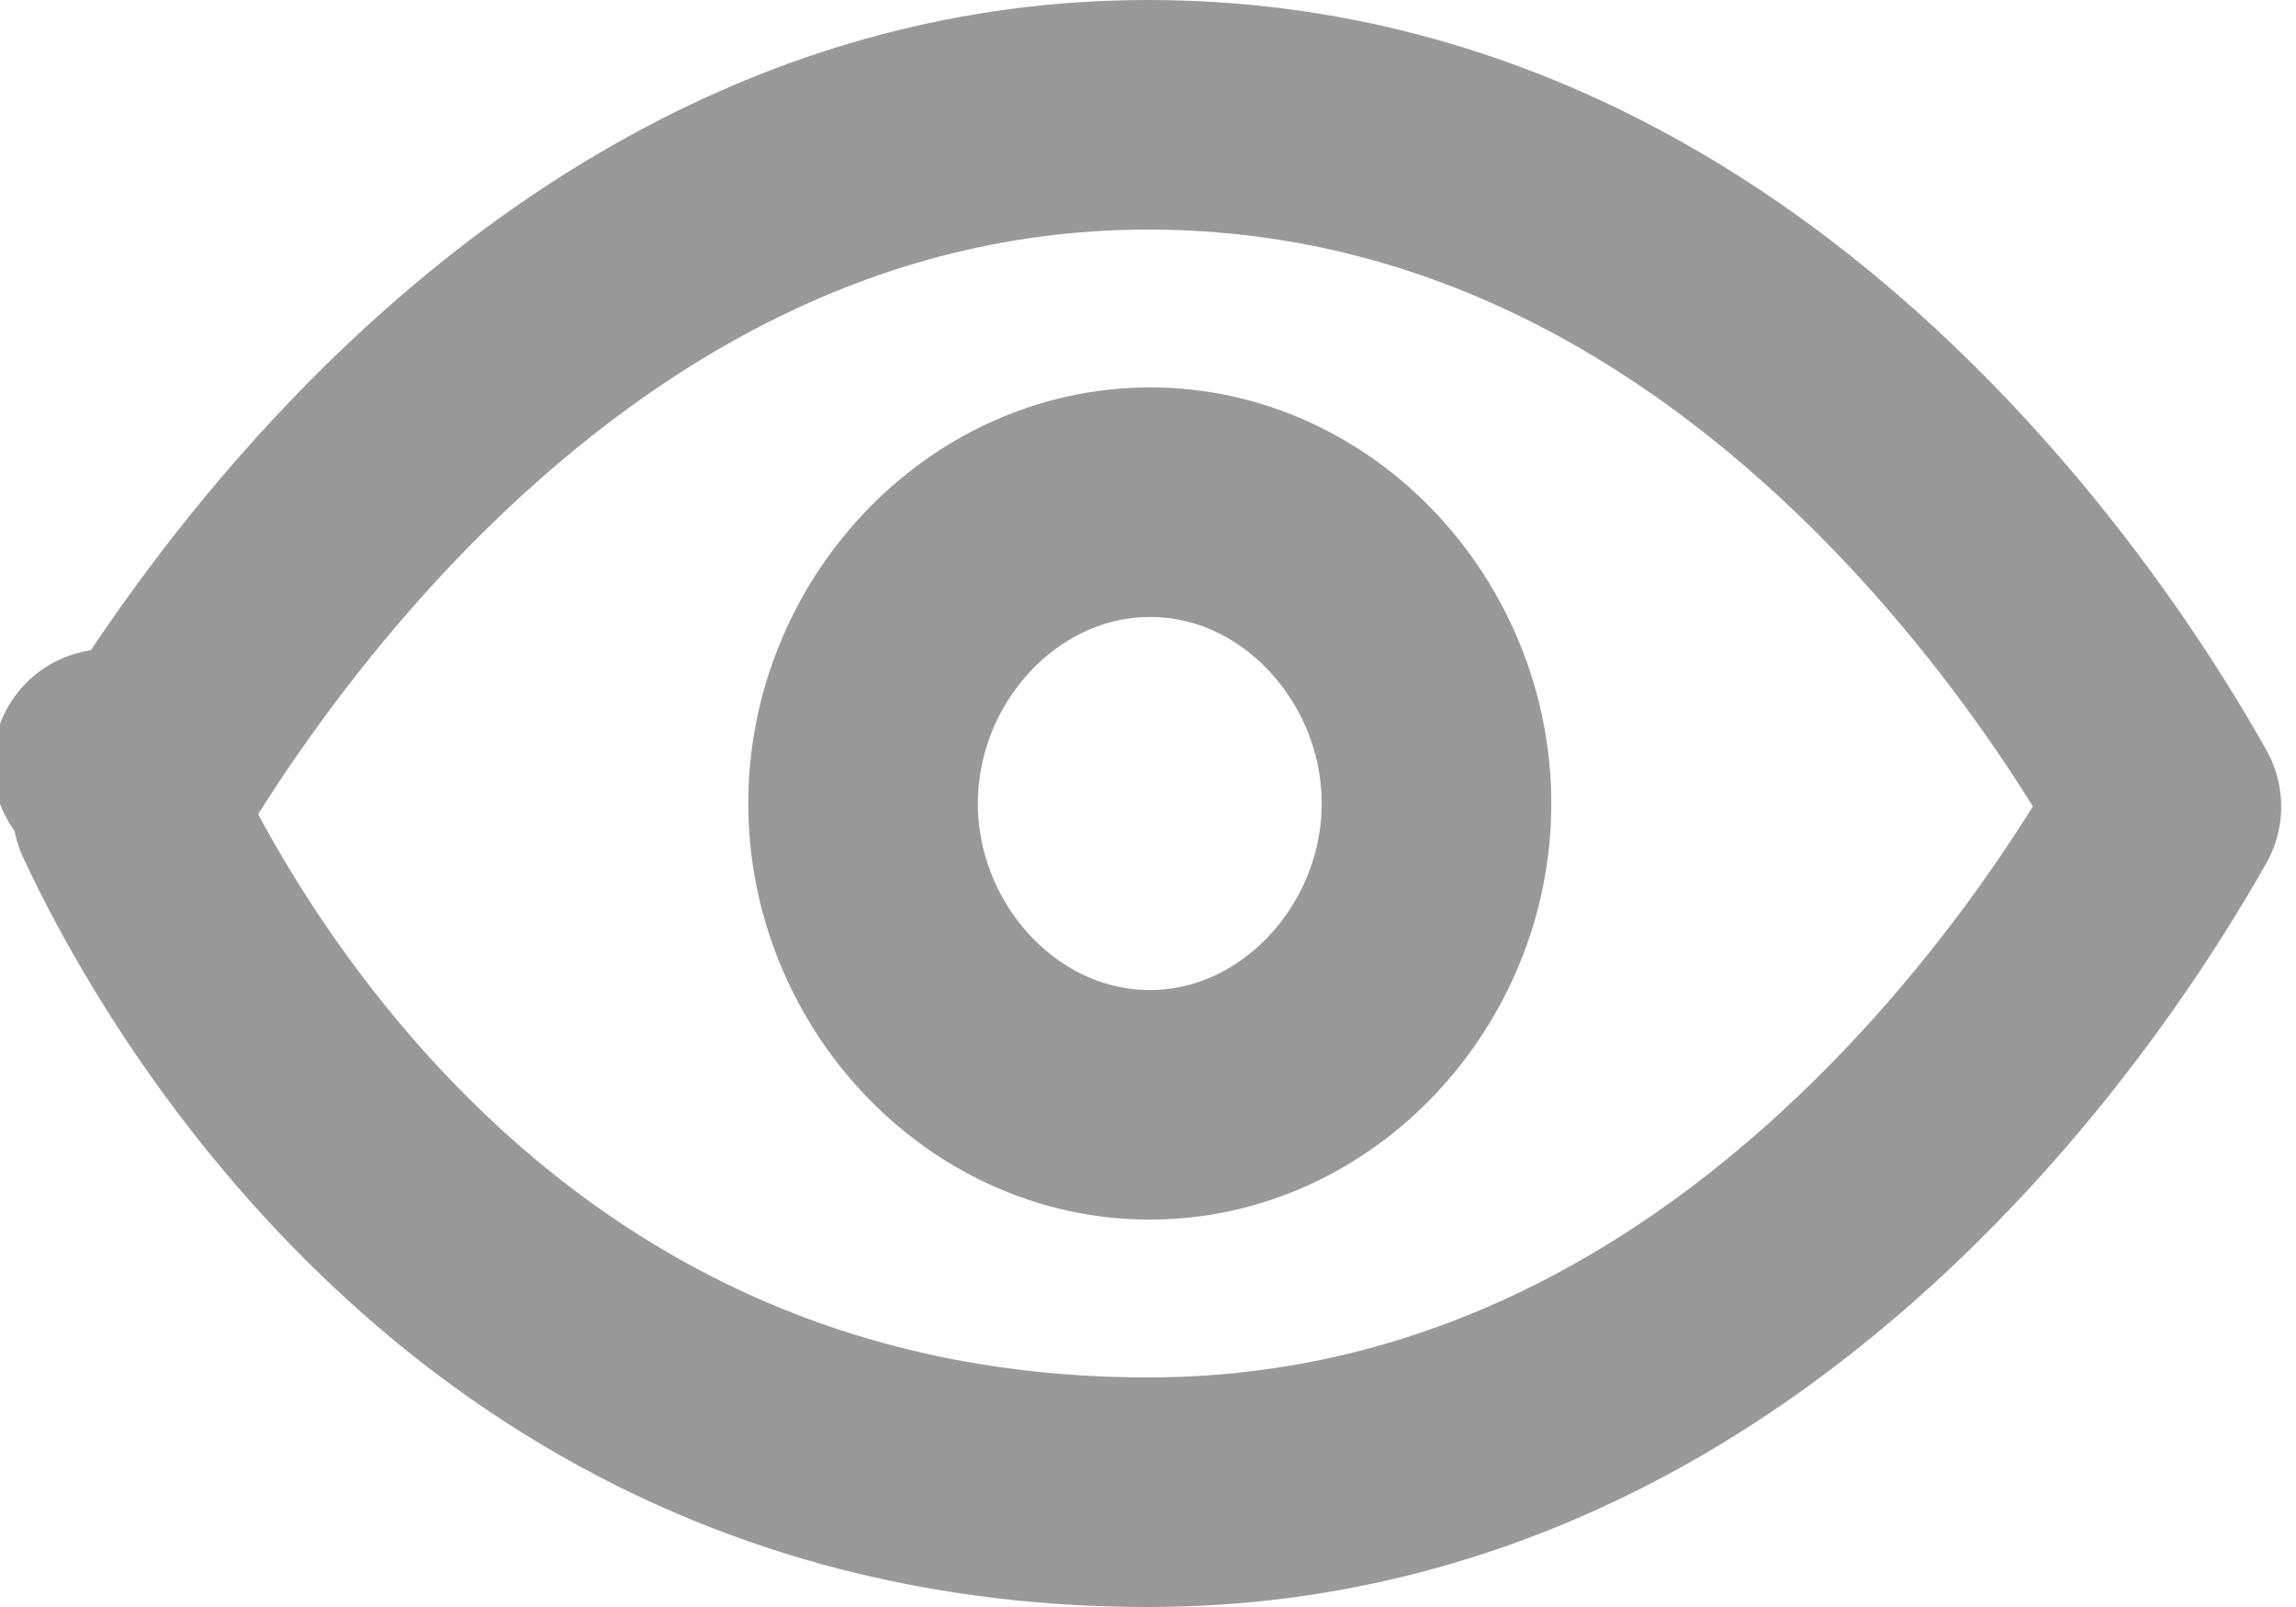
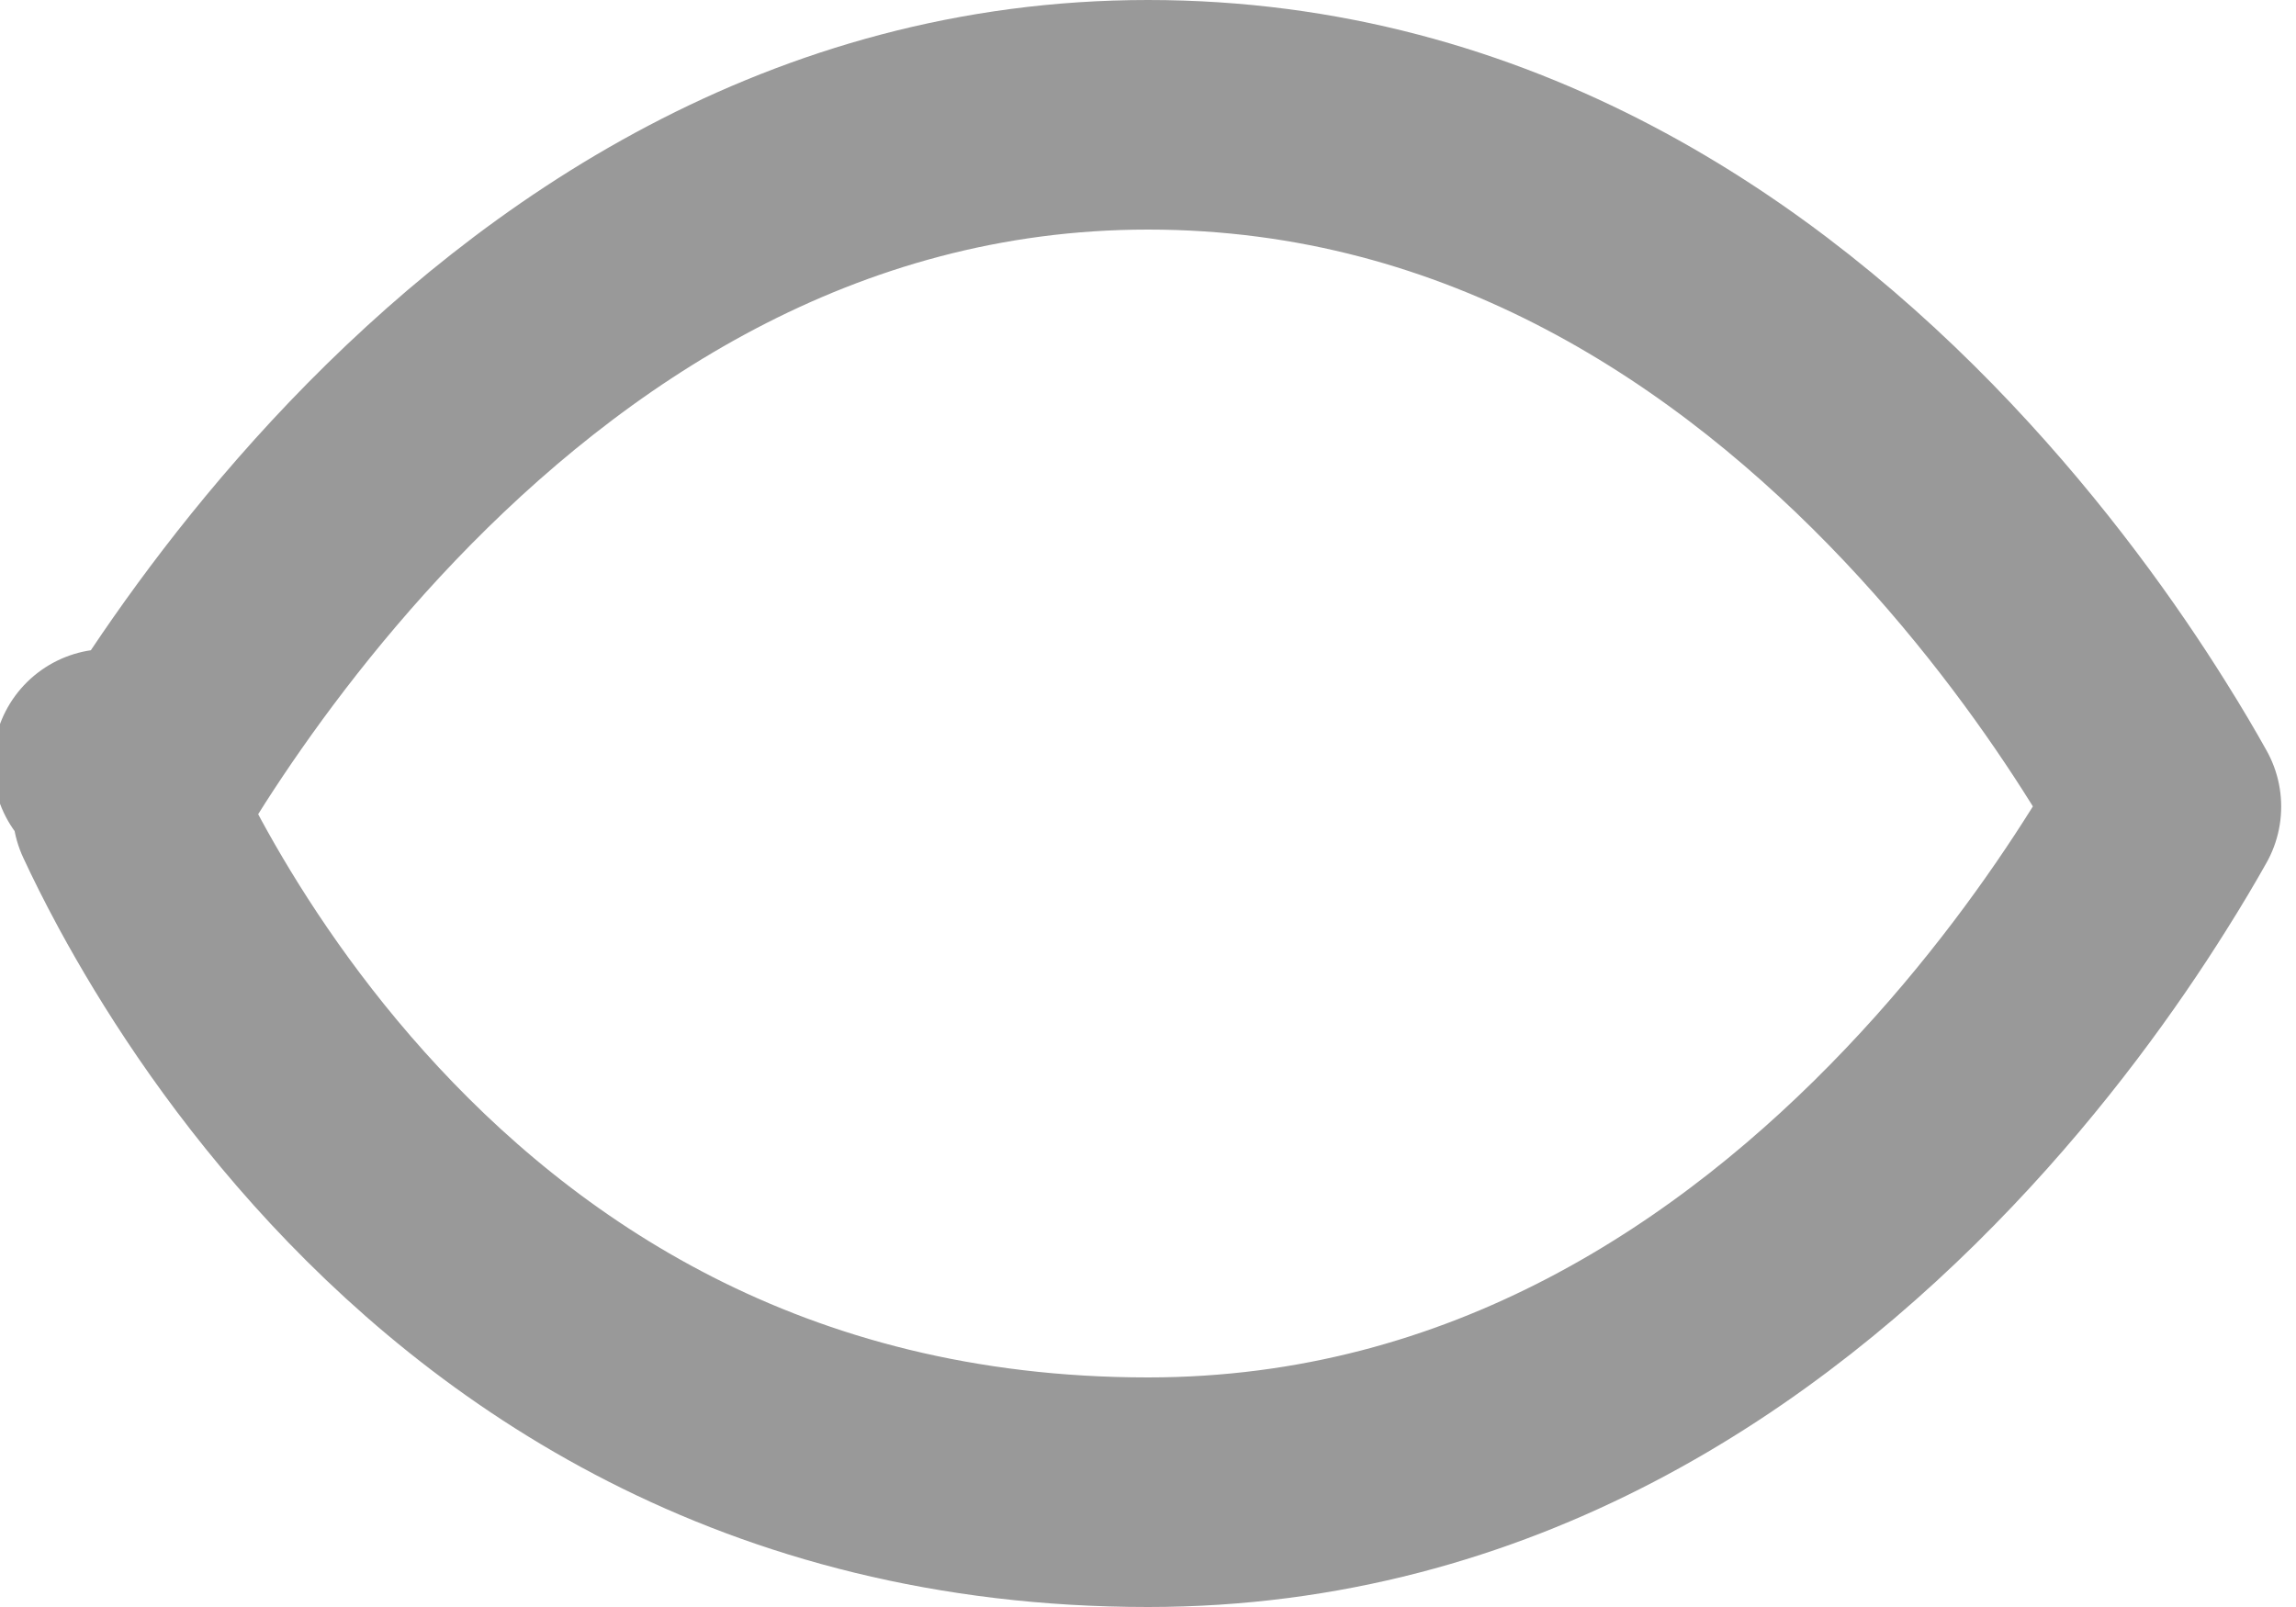
<svg xmlns="http://www.w3.org/2000/svg" width="20" height="14" viewBox="0 0 20 14" fill="none">
  <path d="M18.534 6.46C18.672 6.679 18.784 6.871 18.871 7.027C18.785 7.18 18.674 7.369 18.538 7.584C18.153 8.197 17.575 9.012 16.802 9.824C15.251 11.455 12.995 13 10 13C6.636 13 4.388 11.431 2.954 9.832C2.233 9.028 1.724 8.222 1.395 7.617C1.275 7.396 1.18 7.203 1.109 7.05C1.201 6.888 1.323 6.683 1.475 6.446C1.871 5.83 2.463 5.009 3.245 4.191C4.819 2.546 7.075 1 10 1C12.979 1 15.234 2.554 16.791 4.201C17.565 5.02 18.147 5.842 18.534 6.46ZM0.938 6.655C0.938 6.654 0.938 6.654 0.938 6.654L0.938 6.655Z" stroke="#999999" stroke-width="2" stroke-linecap="round" stroke-linejoin="round" />
-   <path fill-rule="evenodd" clip-rule="evenodd" d="M10.015 4.375C8.635 4.378 7.518 5.594 7.518 7C7.518 8.405 8.635 9.625 10.015 9.625C11.396 9.625 12.513 8.404 12.513 7C12.513 5.593 11.396 4.372 10.015 4.375V4.375Z" stroke="#999999" stroke-width="2" stroke-linecap="round" stroke-linejoin="round" />
</svg>